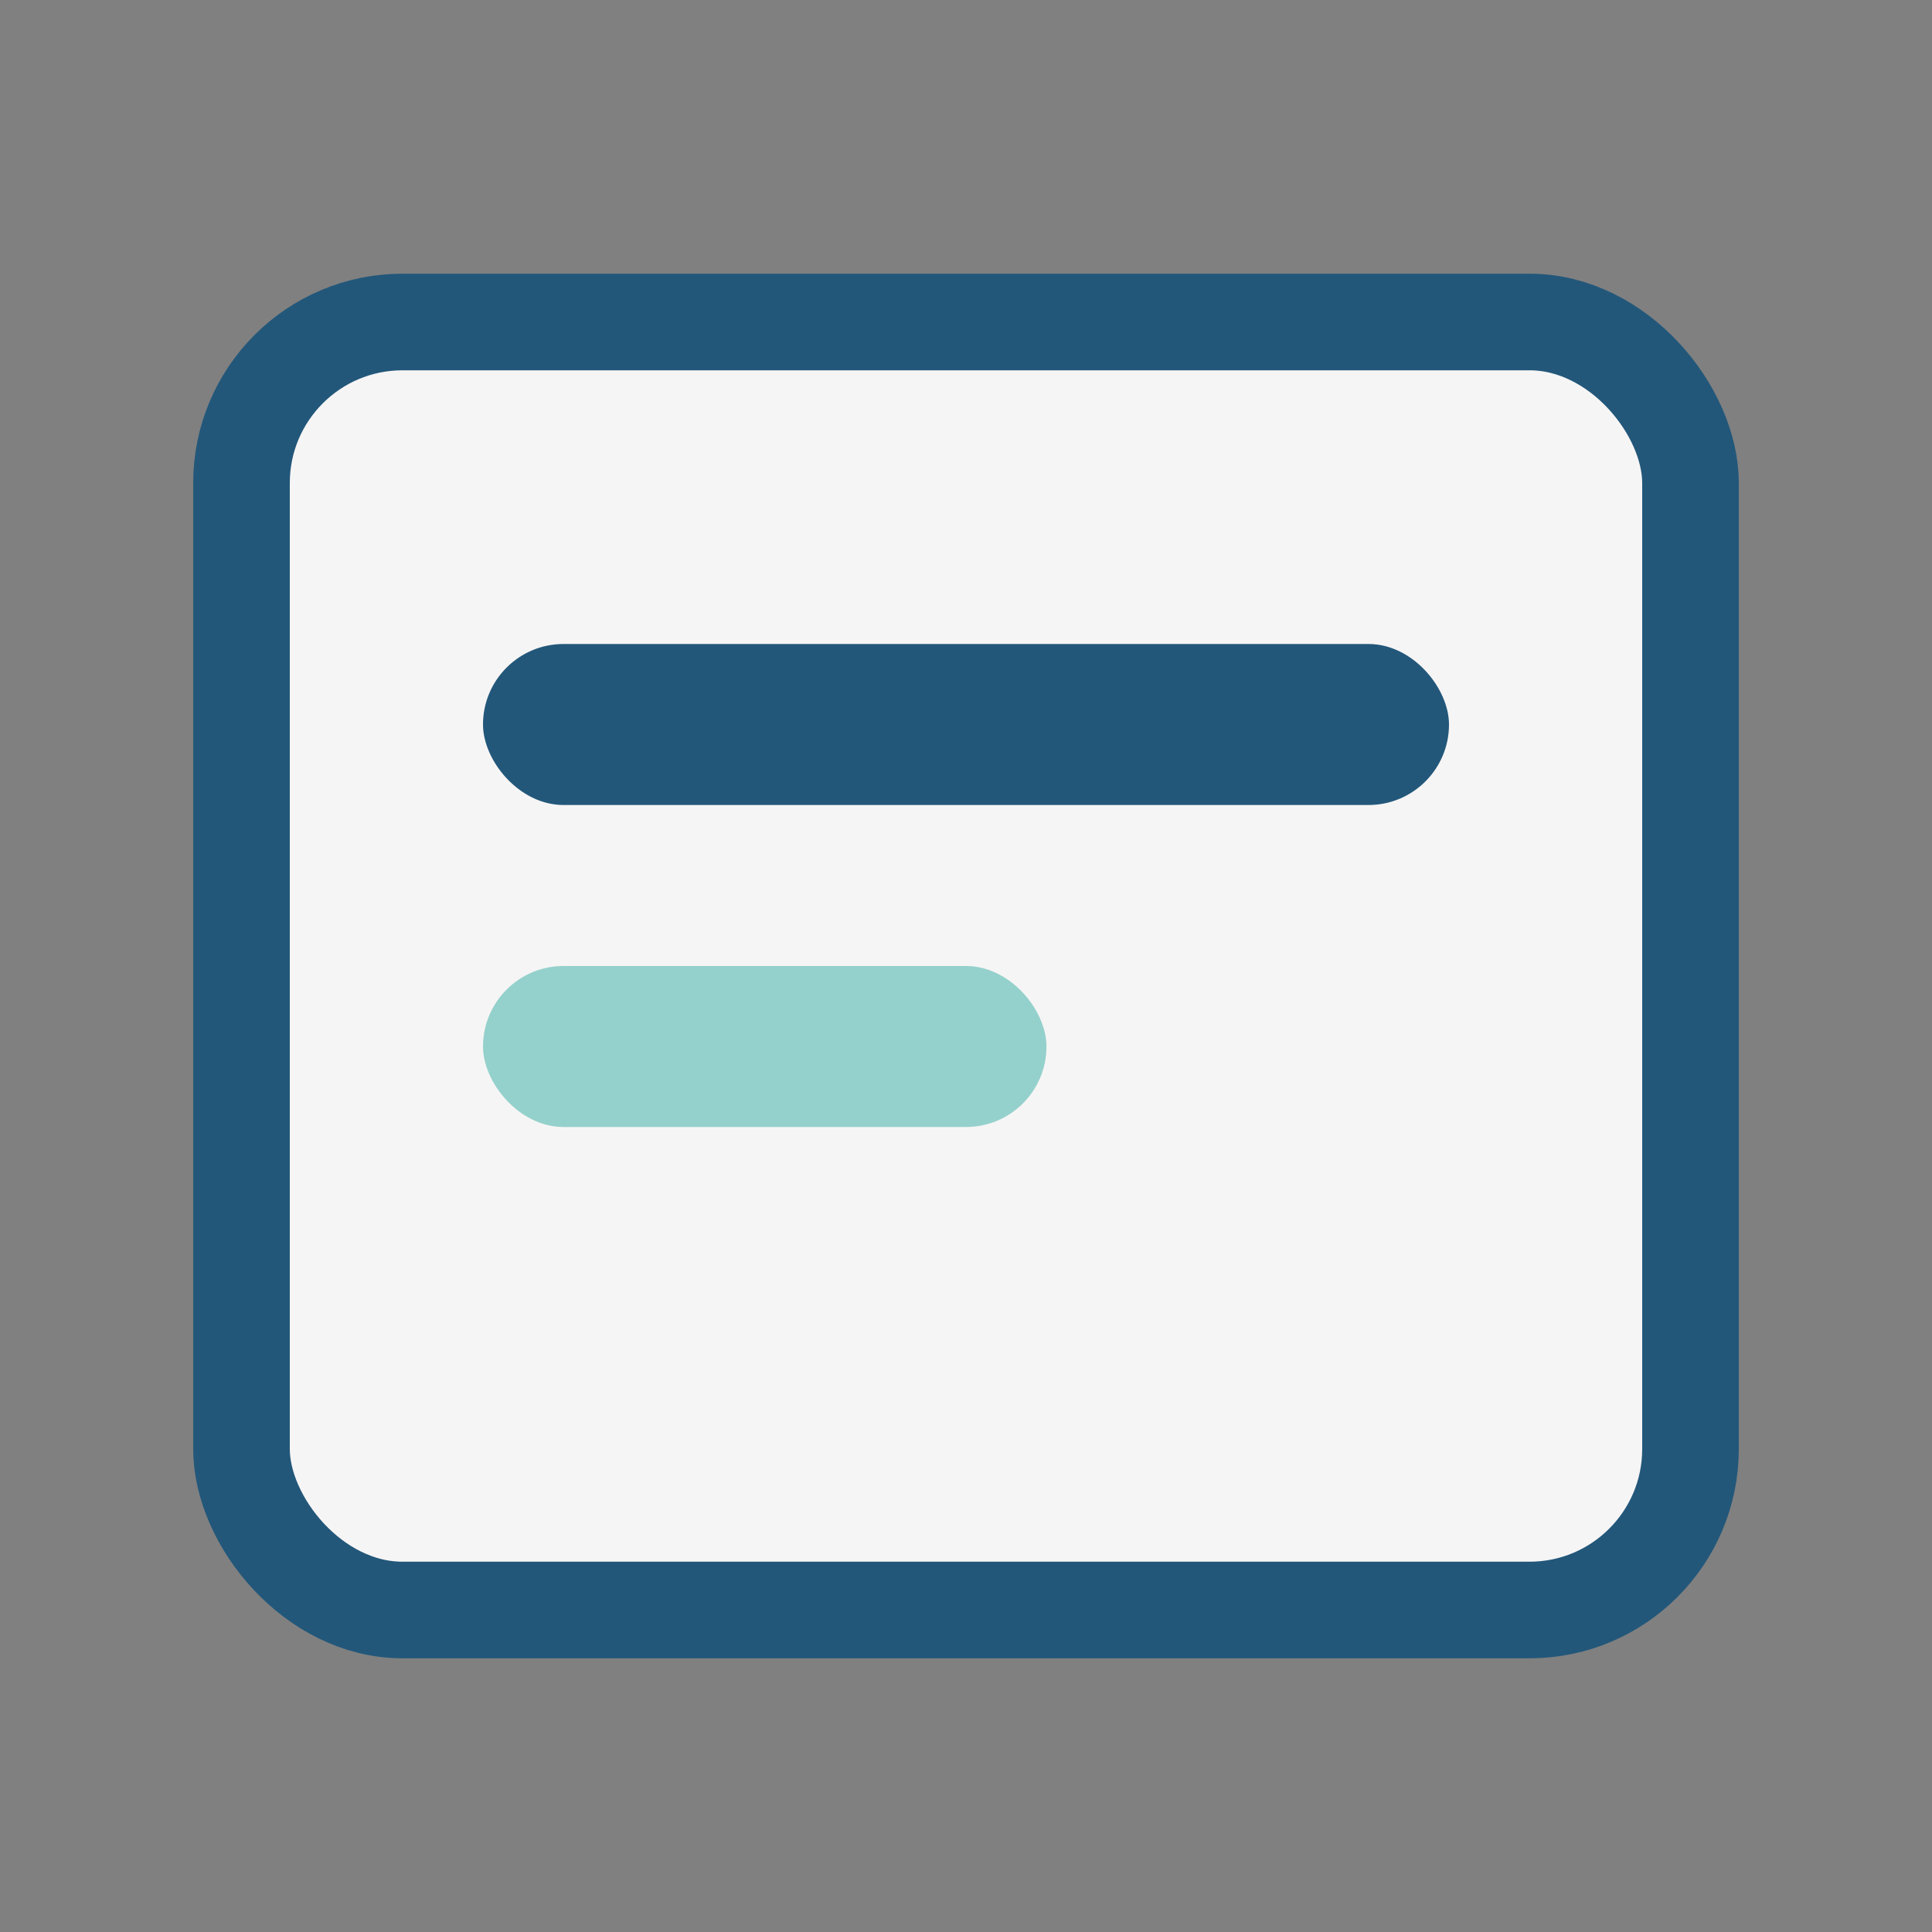
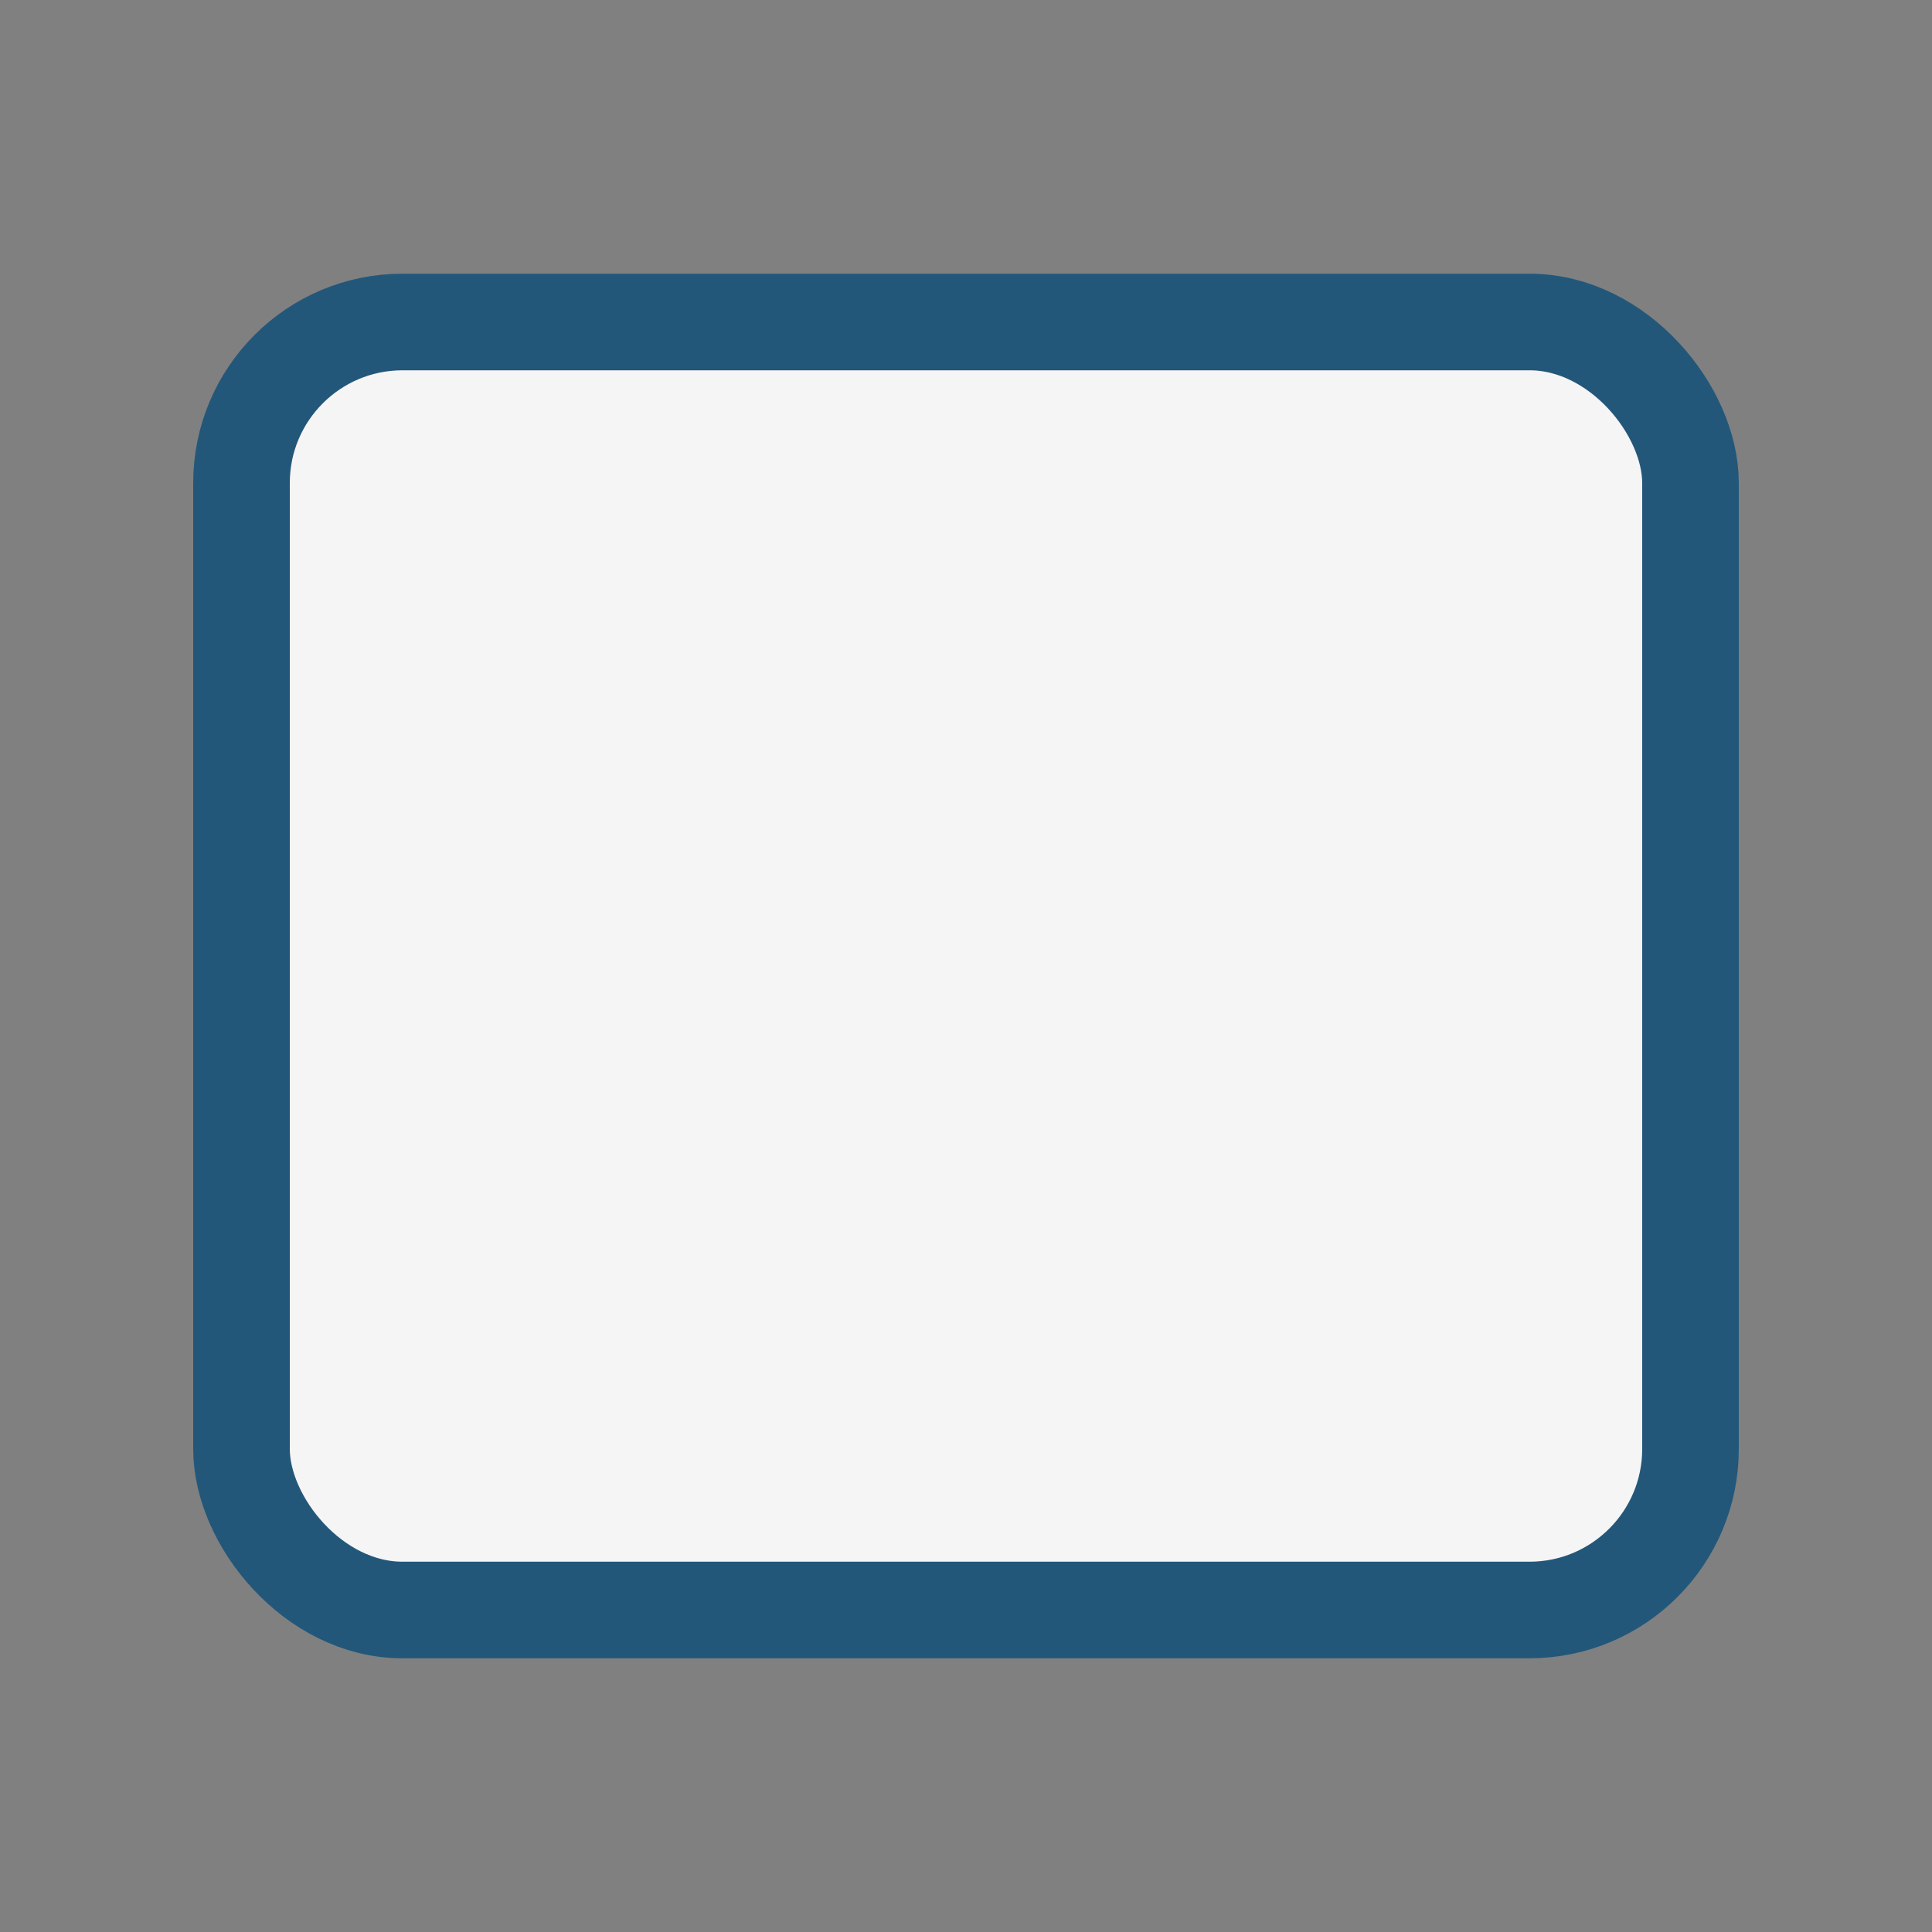
<svg xmlns="http://www.w3.org/2000/svg" width="24" height="24" viewBox="0 0 24 24">
  <rect x="0" y="0" width="24" height="24" fill="#808080" stroke="none" />
  <rect x="3" y="4" width="18" height="16" rx="2" fill="#F6F5F5" stroke="#22577A" stroke-width="1.2" />
-   <rect x="6" y="8" width="12" height="2" rx="1" fill="#22577A" />
-   <rect x="6" y="12" width="7" height="2" rx="1" fill="#95D1CC" />
</svg>